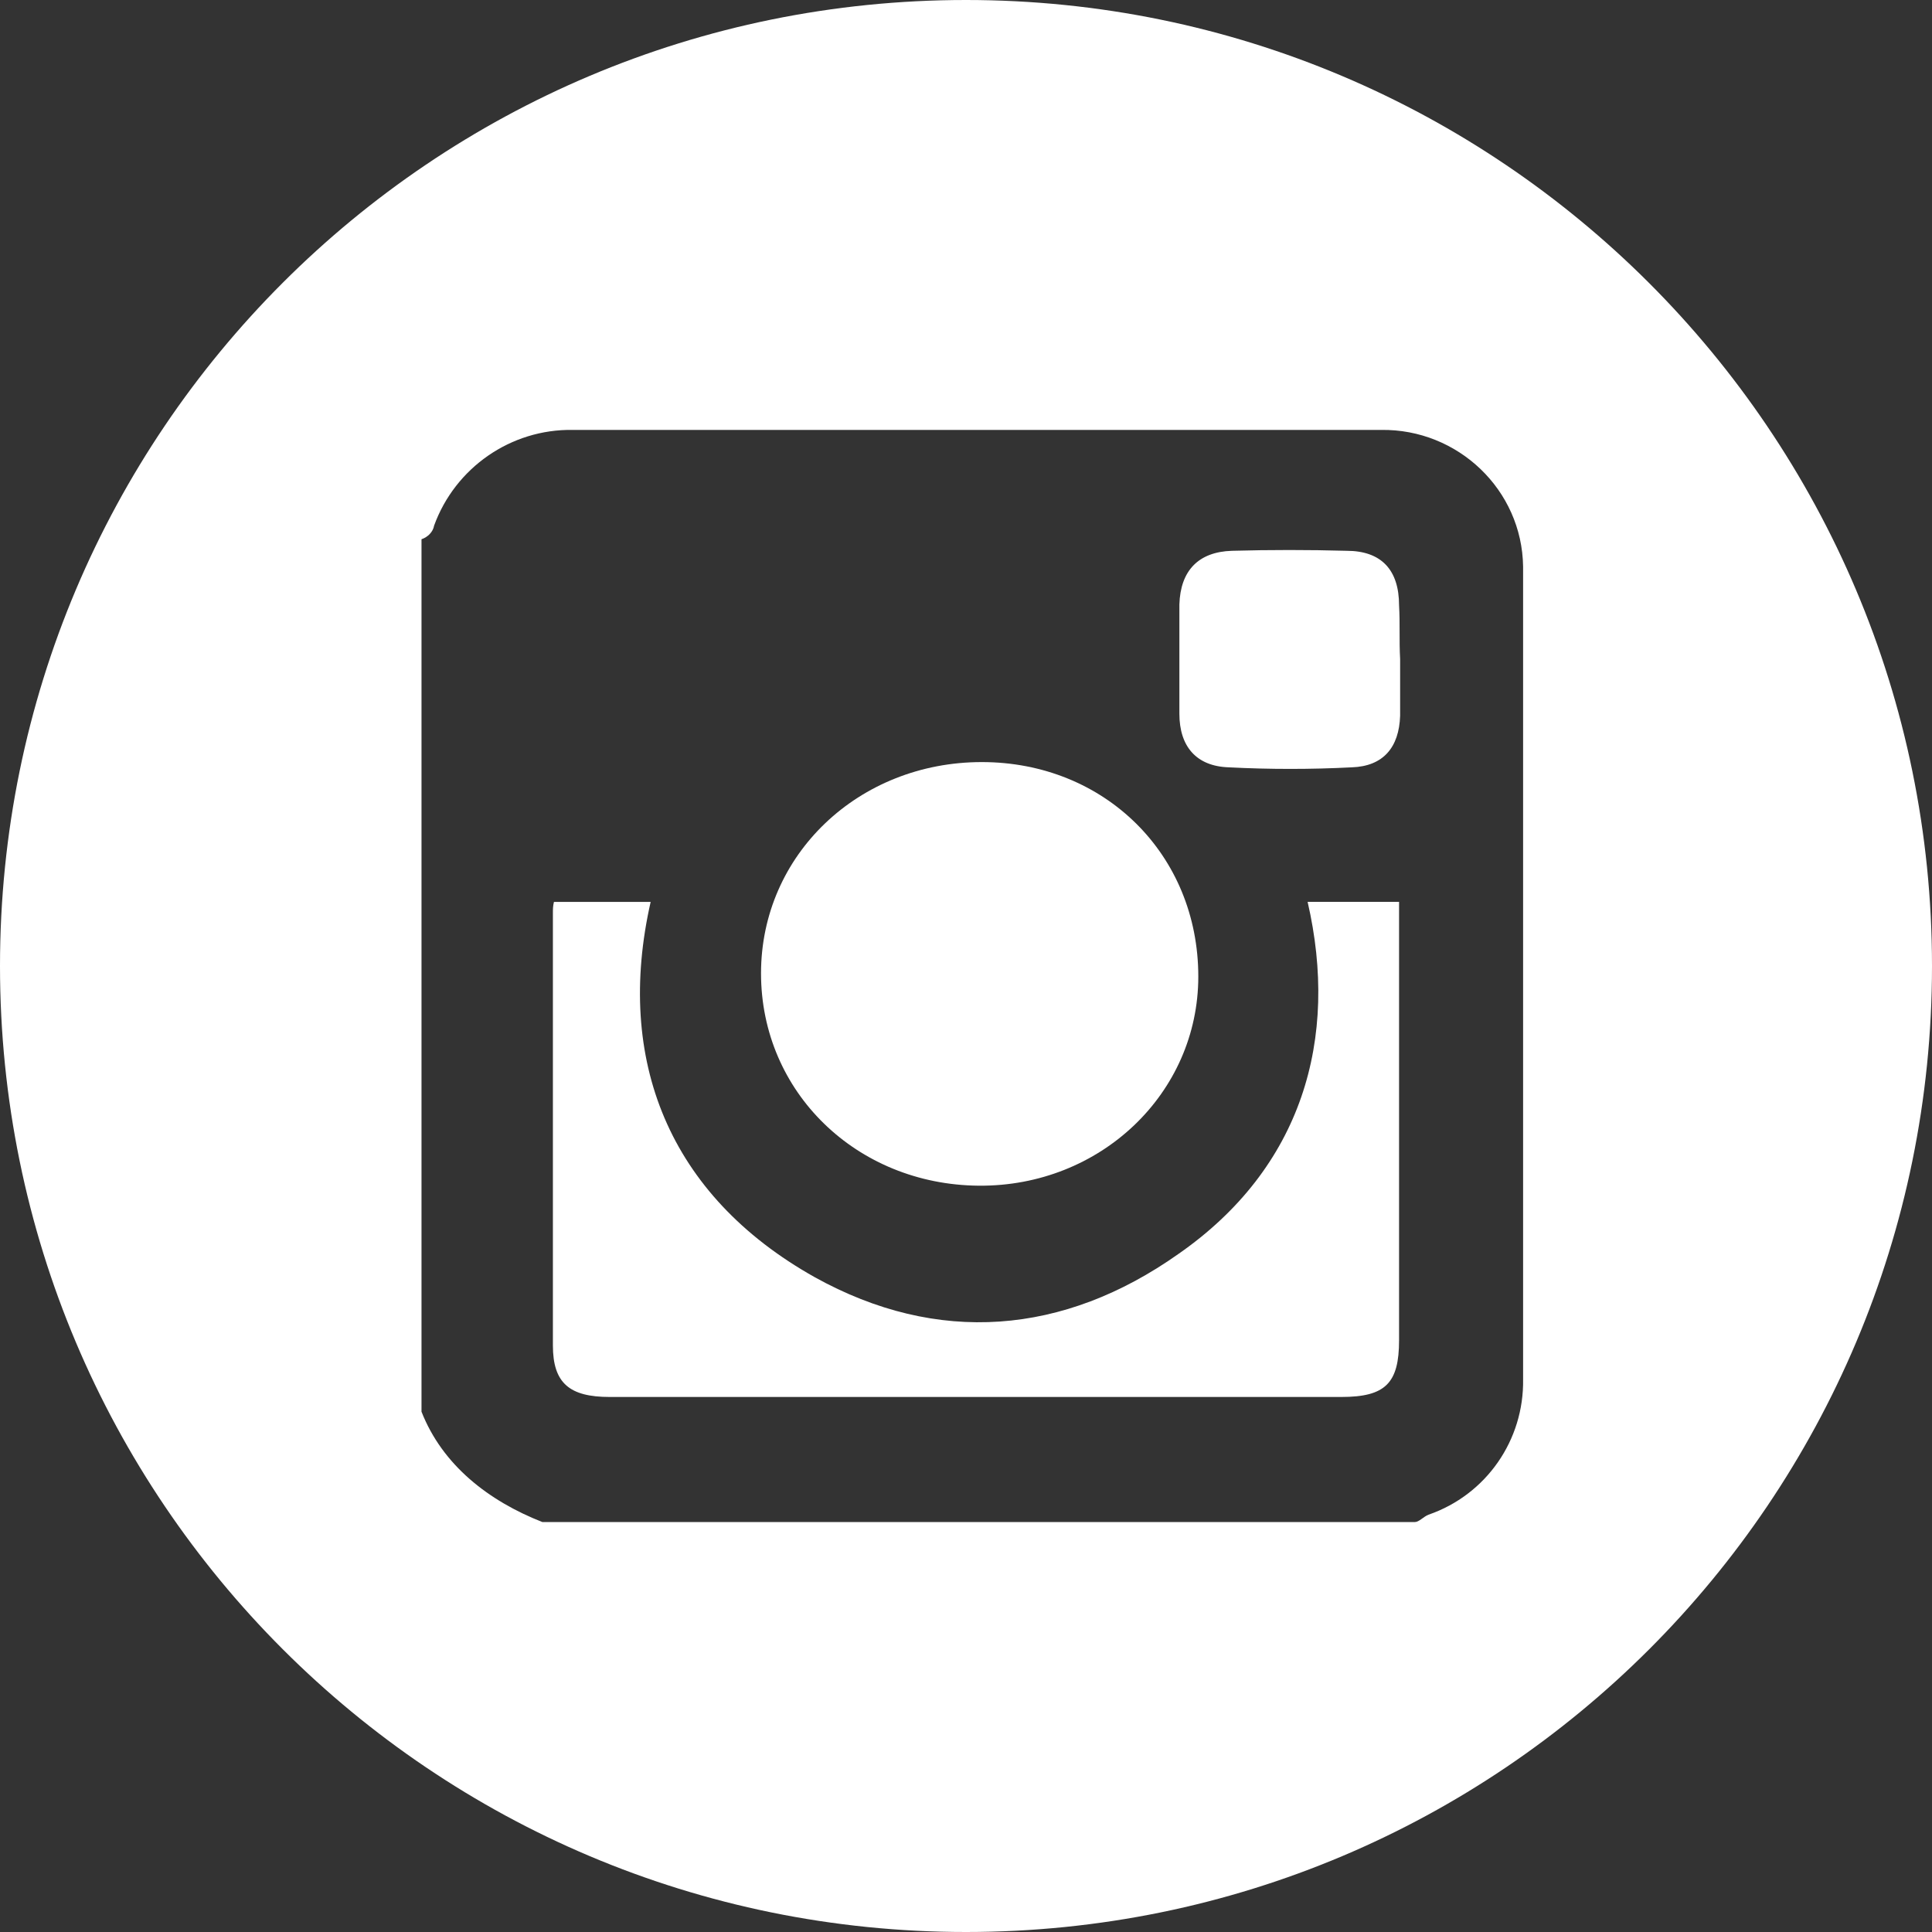
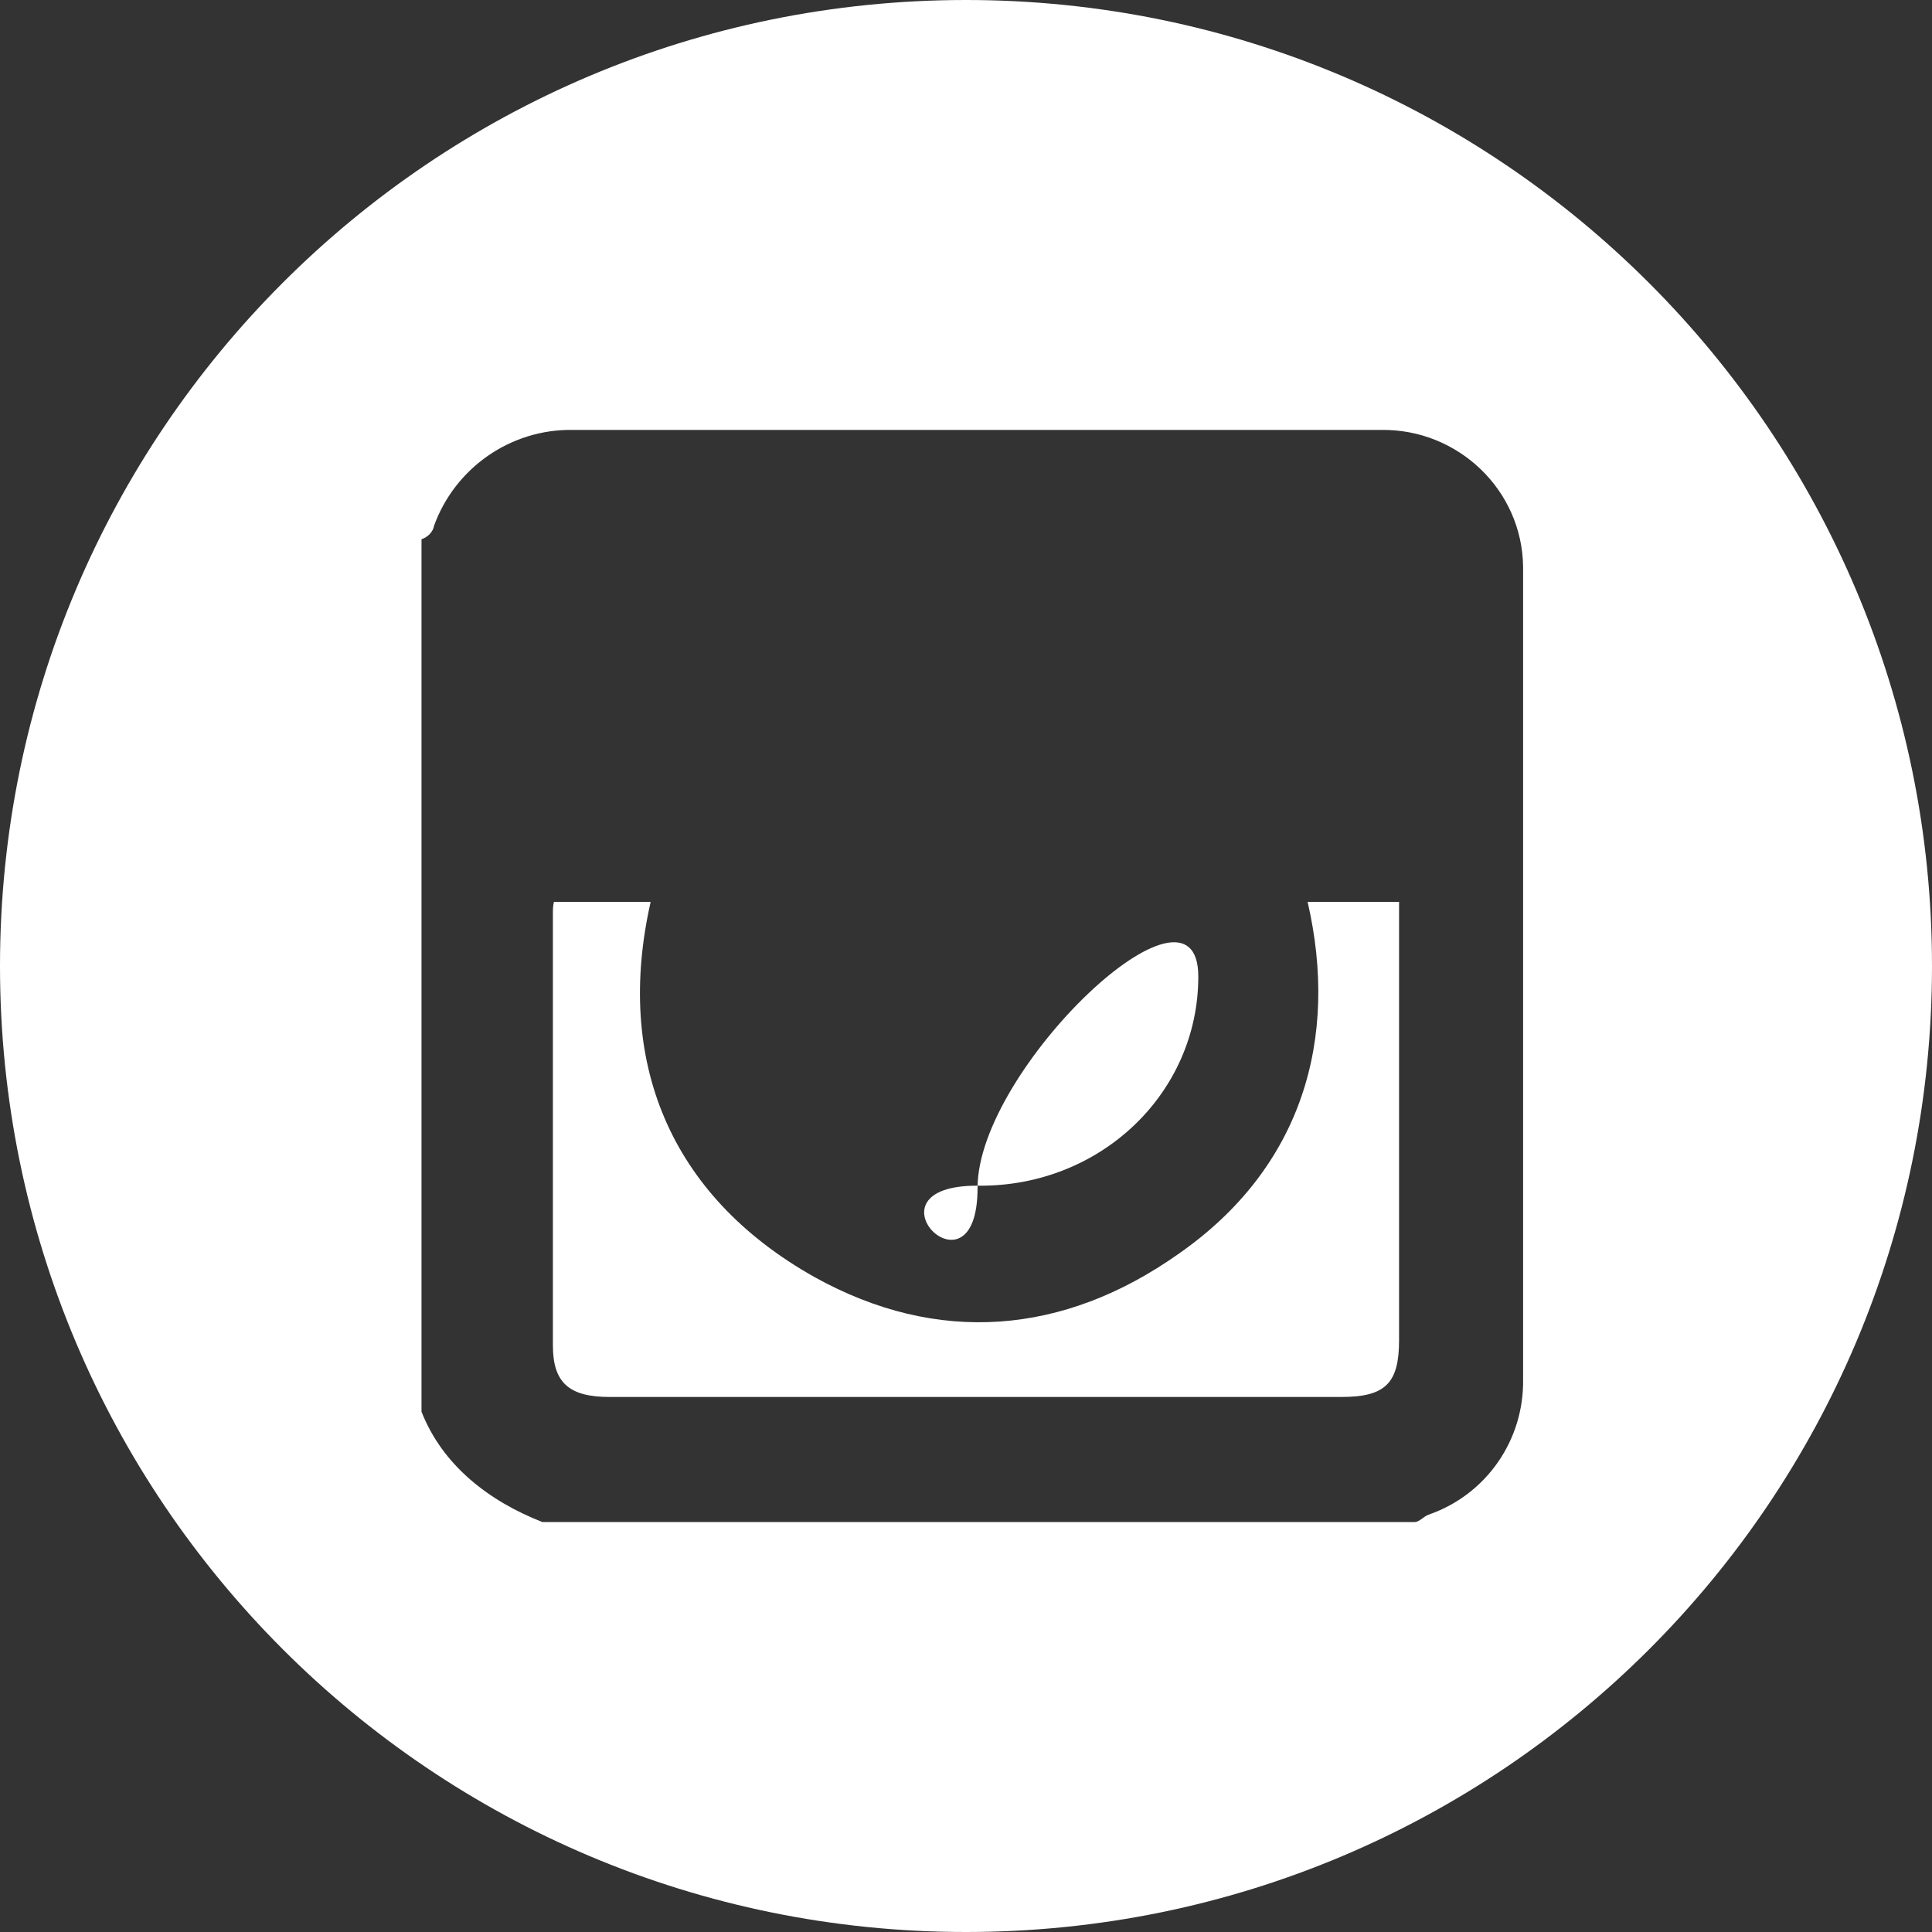
<svg xmlns="http://www.w3.org/2000/svg" version="1.1" id="Layer_1" x="0px" y="0px" viewBox="0 0 183.8 183.8" style="enable-background:new 0 0 183.8 183.8;" xml:space="preserve">
  <rect x="0" y="0" width="183.8" height="183.8" fill="#333333" stroke="none" />
  <style type="text/css">
	.st0{fill:#FFFFFF;}
</style>
  <title>some-instagram-blue</title>
-   <path class="st0" d="M93.1,112.8c11.6,0.1,20.9-8.8,20.9-19.9c0-11.6-8.9-20.4-20.6-20.4s-21,8.8-21,20.1S81.5,112.7,93.1,112.8z" />
+   <path class="st0" d="M93.1,112.8c11.6,0.1,20.9-8.8,20.9-19.9s-21,8.8-21,20.1S81.5,112.7,93.1,112.8z" />
  <path class="st0" d="M133.1,85.8h-8.7c3,13-0.5,25.3-12.3,33.5c-10.9,7.7-22.9,8.7-34.6,2.2c-13.9-7.8-19-20.7-15.6-35.7h-9.2  c-0.1,0.4-0.1,0.7-0.1,1.1c0,13.8,0,27.3,0,41.1c0,3.6,1.6,4.9,5.4,4.9c23.2,0,46.4,0,69.6,0c4.2,0,5.5-1.3,5.5-5.4  c0-13.2,0-26.1,0-39.3C133.1,87.3,133.1,86.8,133.1,85.8z" />
  <path class="st0" d="M91.9,0C41.1,0,0,41.1,0,91.9s41.1,91.9,91.9,91.9s91.9-41.1,91.9-91.9l0,0C183.8,41.1,142.6,0,91.9,0z   M135.9,144.1c-0.5,0.2-0.9,0.7-1.3,0.7h-83c-5.1-2-9.5-5.4-11.5-10.5v-83c0.6-0.2,1.1-0.7,1.2-1.3c2-5.5,7.3-9.2,13.2-9.1  c25.6,0,51.3,0,76.9,0c7.3-0.1,13.4,5.7,13.5,13c0,0.2,0,0.3,0,0.5c0,25.6,0,51.2,0,76.8C145,137,141.4,142.2,135.9,144.1  L135.9,144.1z" />
-   <path class="st0" d="M133.1,57.6c0-3.4-1.7-5.2-5-5.2c-3.6-0.1-7.3-0.1-10.9,0c-3.2,0.1-4.9,1.9-5,5.1c0,3.5,0,6.9,0,10.4  c0,3.1,1.6,5,4.7,5.1c3.9,0.2,7.8,0.2,11.7,0c3-0.1,4.5-1.9,4.6-4.9c0-1.8,0-3.6,0-5.4C133.1,60.9,133.2,59.3,133.1,57.6z" />
</svg>